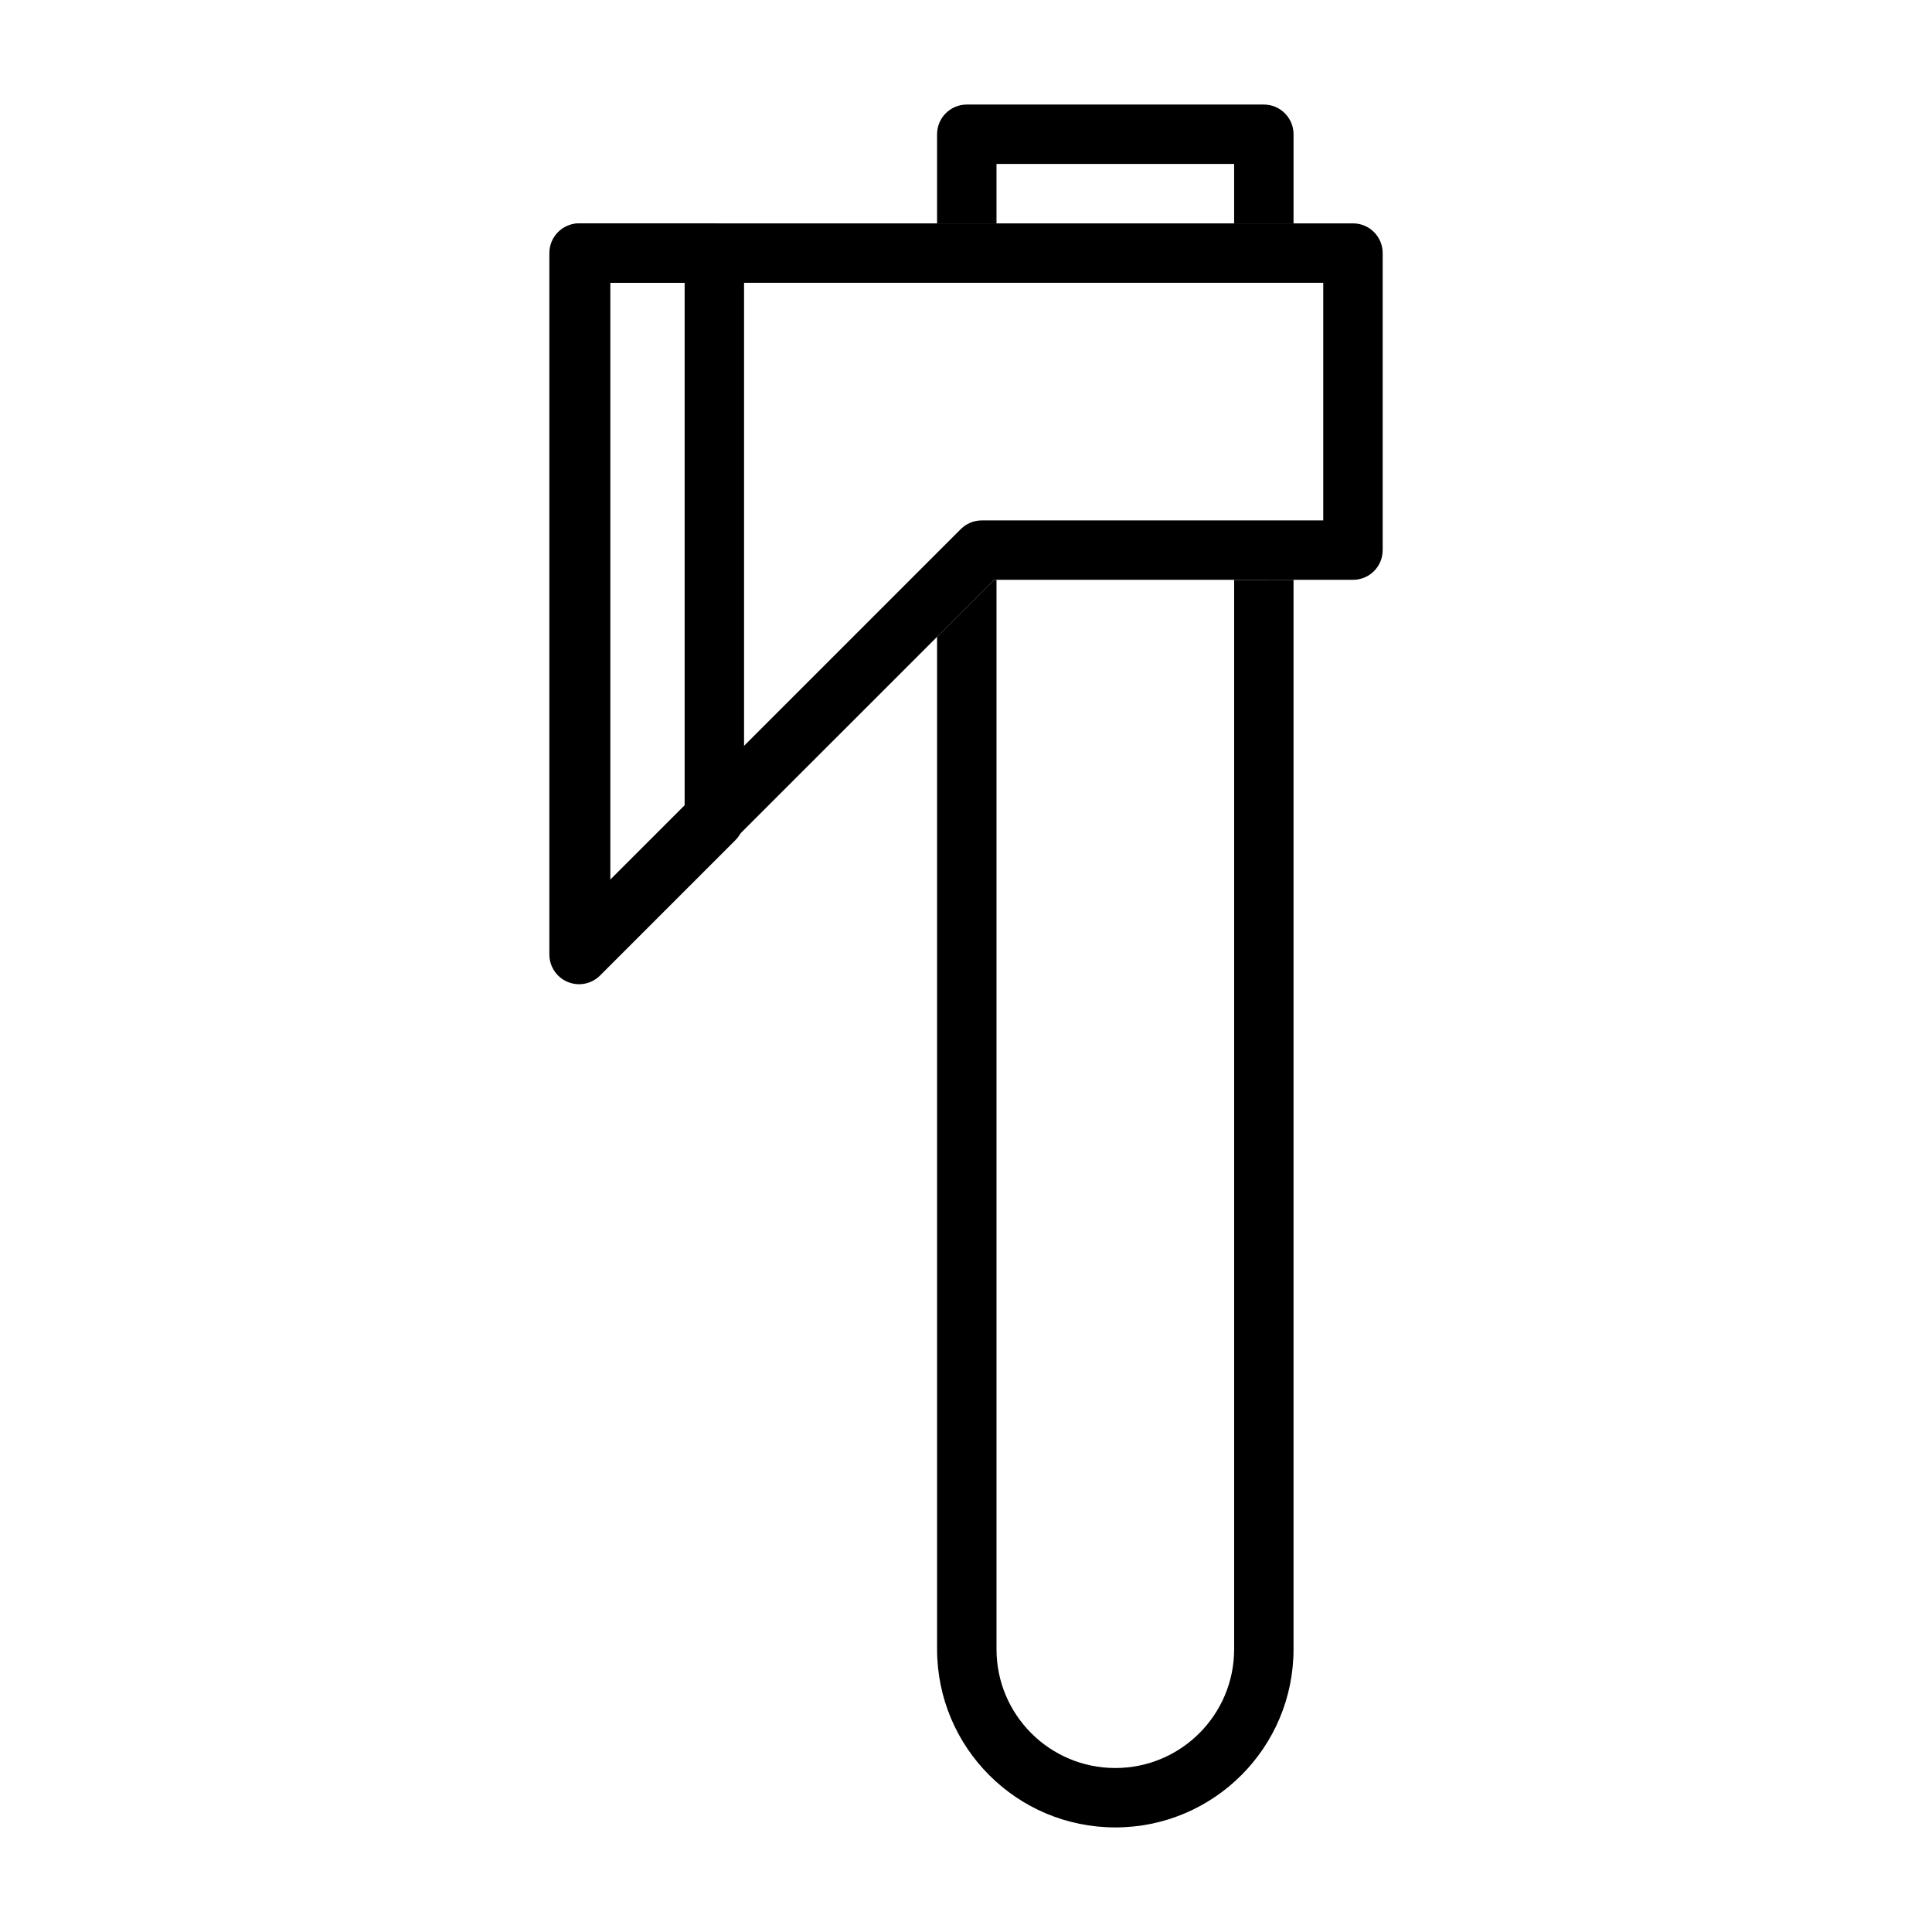
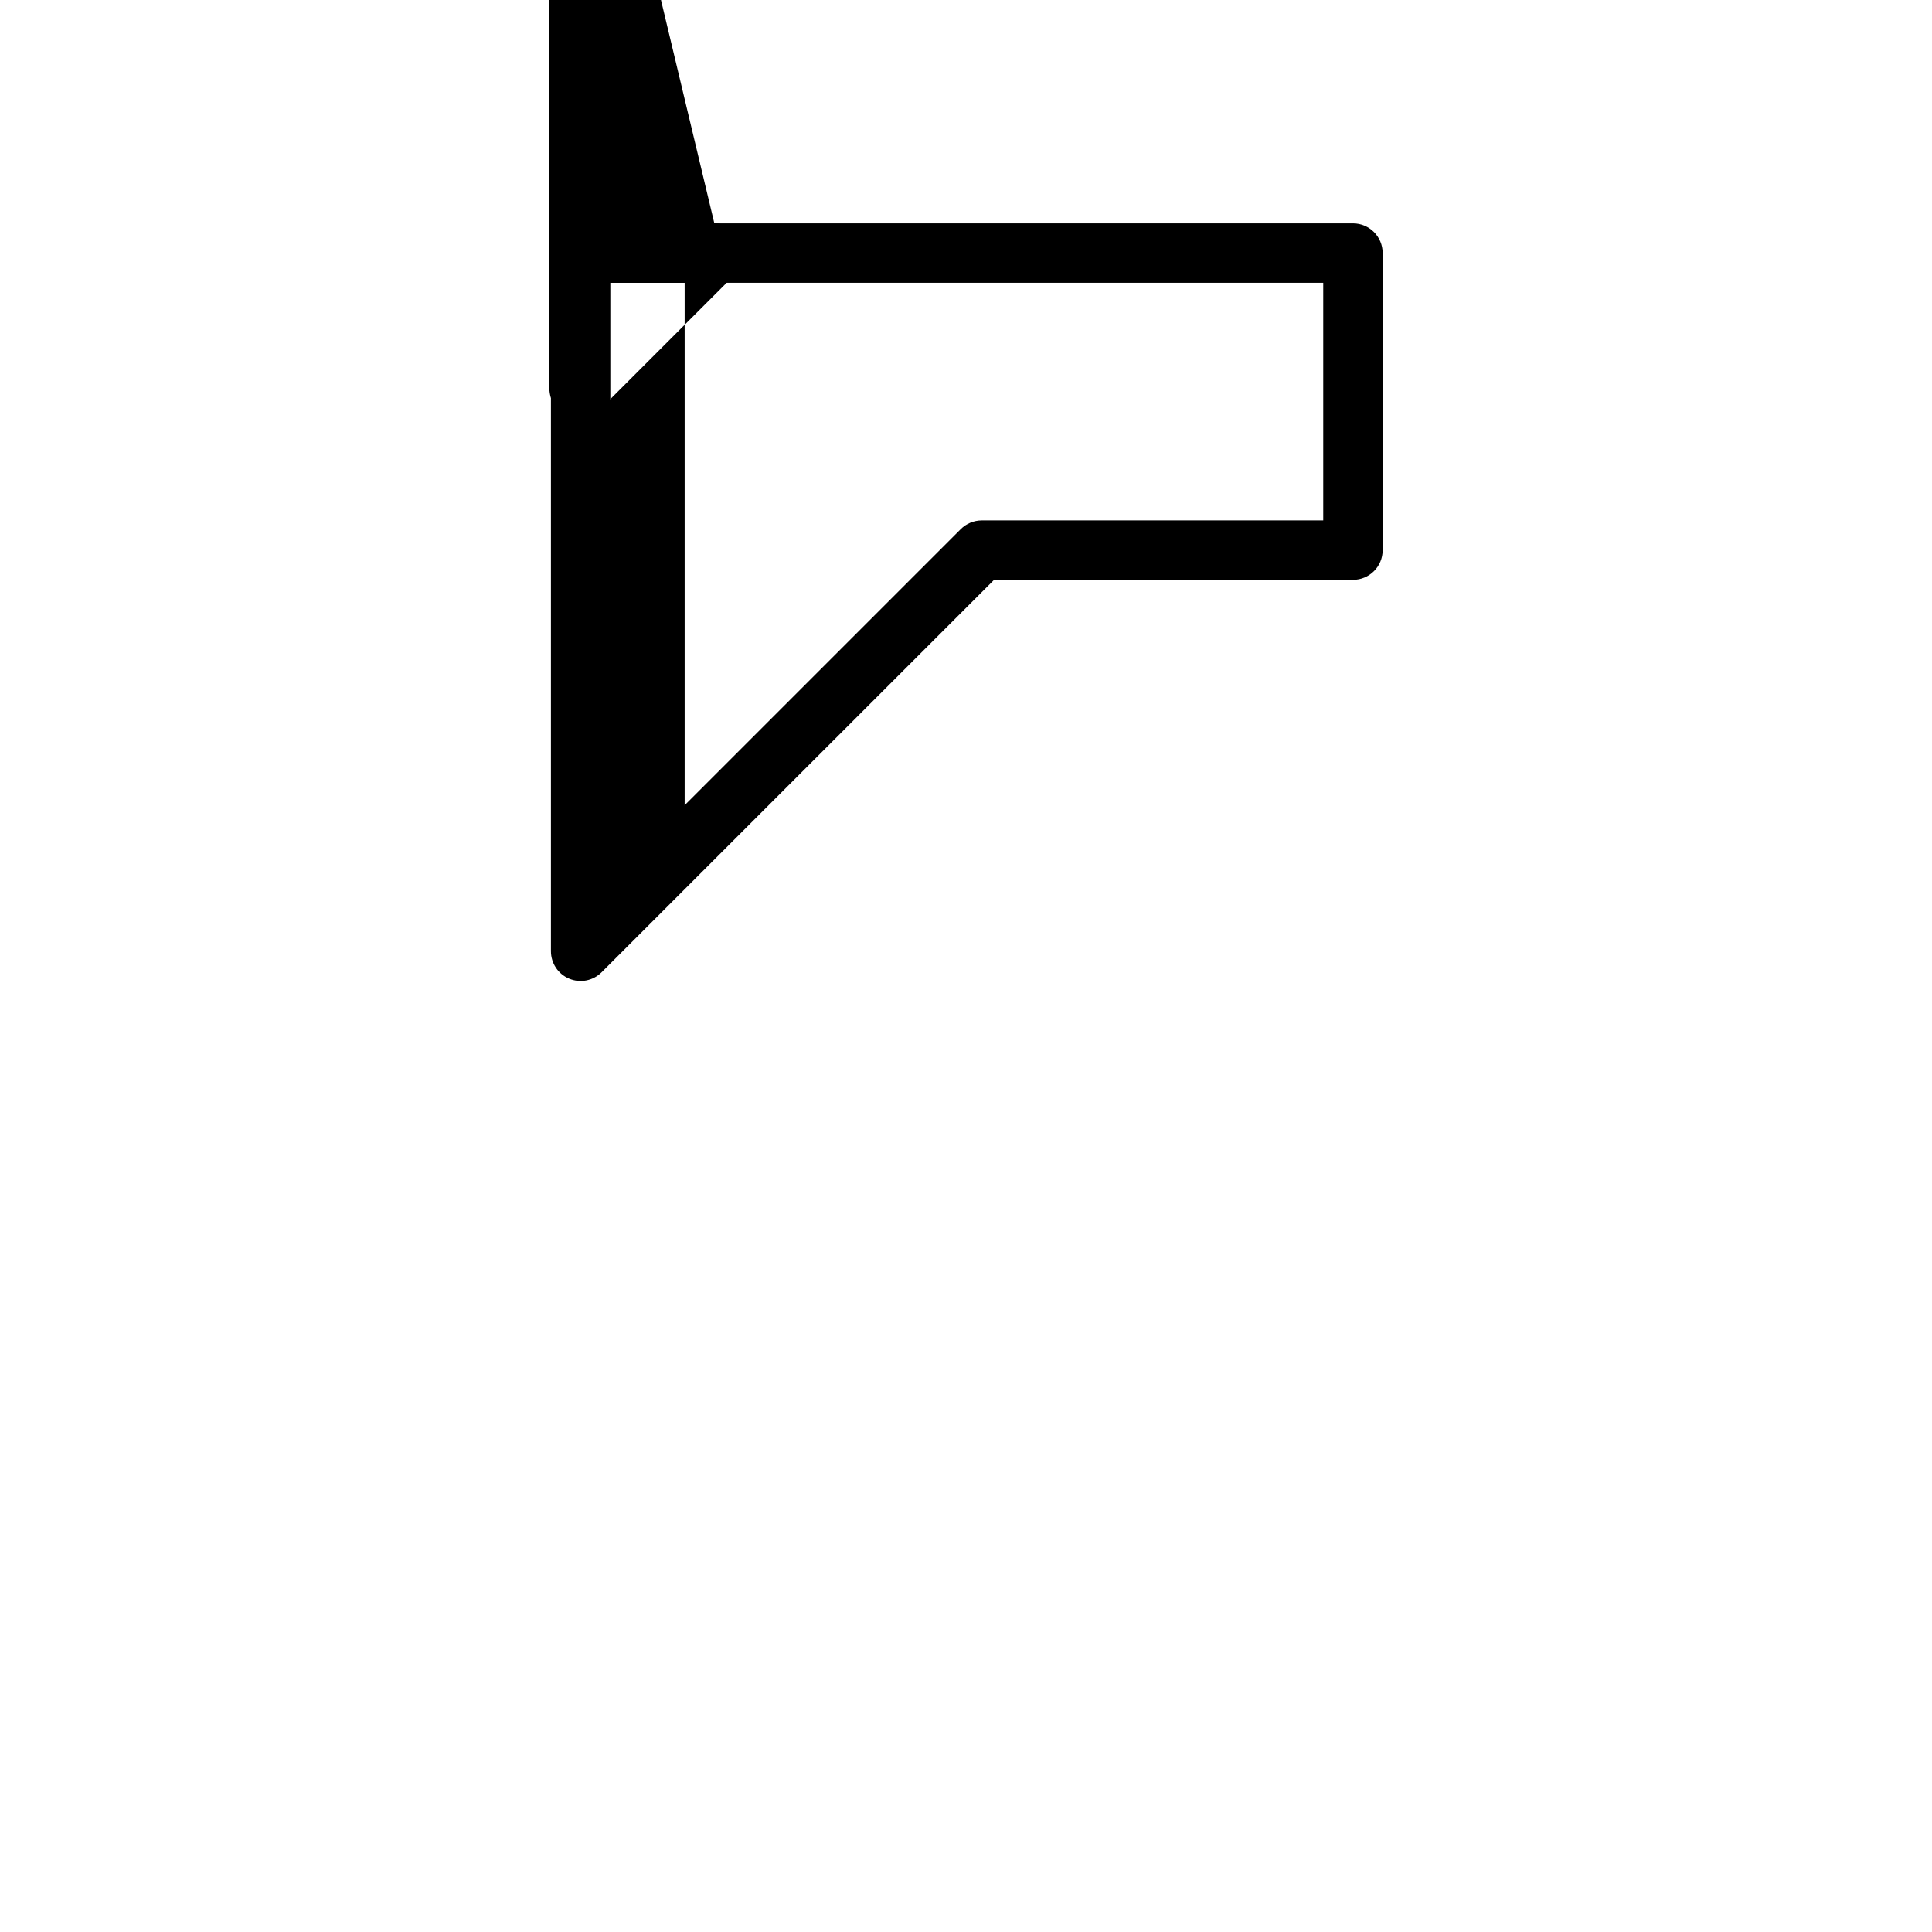
<svg xmlns="http://www.w3.org/2000/svg" fill="#000000" width="800px" height="800px" version="1.1" viewBox="144 144 512 512">
  <g fill-rule="evenodd">
    <path d="m407.44 297.66-104.01 104c-2.25 2.25-5.637 2.93-8.578 1.699-2.945-1.211-4.852-4.094-4.852-7.273v-185.02c0-4.348 3.512-7.871 7.871-7.871h204.68c4.344 0 7.871 3.523 7.871 7.871v78.719c0 4.363-3.527 7.875-7.871 7.875zm87.234-15.746v-62.977h-188.93v158.15l92.855-92.855c1.48-1.48 3.481-2.316 5.559-2.316z" />
-     <path d="m333.31 203.19 0.41 0.016 0.395 0.031 0.391 0.047c3.781 0.582 6.676 3.84 6.676 7.777v150.02c0 2.094-0.816 4.094-2.297 5.574l-35.867 35.867c-2.25 2.25-5.633 2.926-8.578 1.699-2.945-1.215-4.852-4.094-4.852-7.273v-185.89c0-4.348 3.512-7.871 7.875-7.871zm-27.977 15.742v159.02l20.105-20.121v-138.89z" />
-     <path d="m486.8 297.66v283.39c0 26.09-21.16 47.234-47.23 47.234v-7.875 7.875c-26.09 0-47.234-21.145-47.234-47.234v-268.29l15.102-15.098h0.645v283.39c0 17.398 14.09 31.488 31.488 31.488v7.871-7.871c17.379 0 31.488-14.09 31.488-31.488v-283.39zm-94.465-94.465v-23.617c0-4.344 3.512-7.871 7.875-7.871h78.719c4.344 0 7.871 3.527 7.871 7.871v23.617h-15.742v-15.746h-62.977v15.746z" />
+     <path d="m333.31 203.19 0.41 0.016 0.395 0.031 0.391 0.047c3.781 0.582 6.676 3.84 6.676 7.777c0 2.094-0.816 4.094-2.297 5.574l-35.867 35.867c-2.25 2.25-5.633 2.926-8.578 1.699-2.945-1.215-4.852-4.094-4.852-7.273v-185.89c0-4.348 3.512-7.871 7.875-7.871zm-27.977 15.742v159.02l20.105-20.121v-138.89z" />
  </g>
</svg>